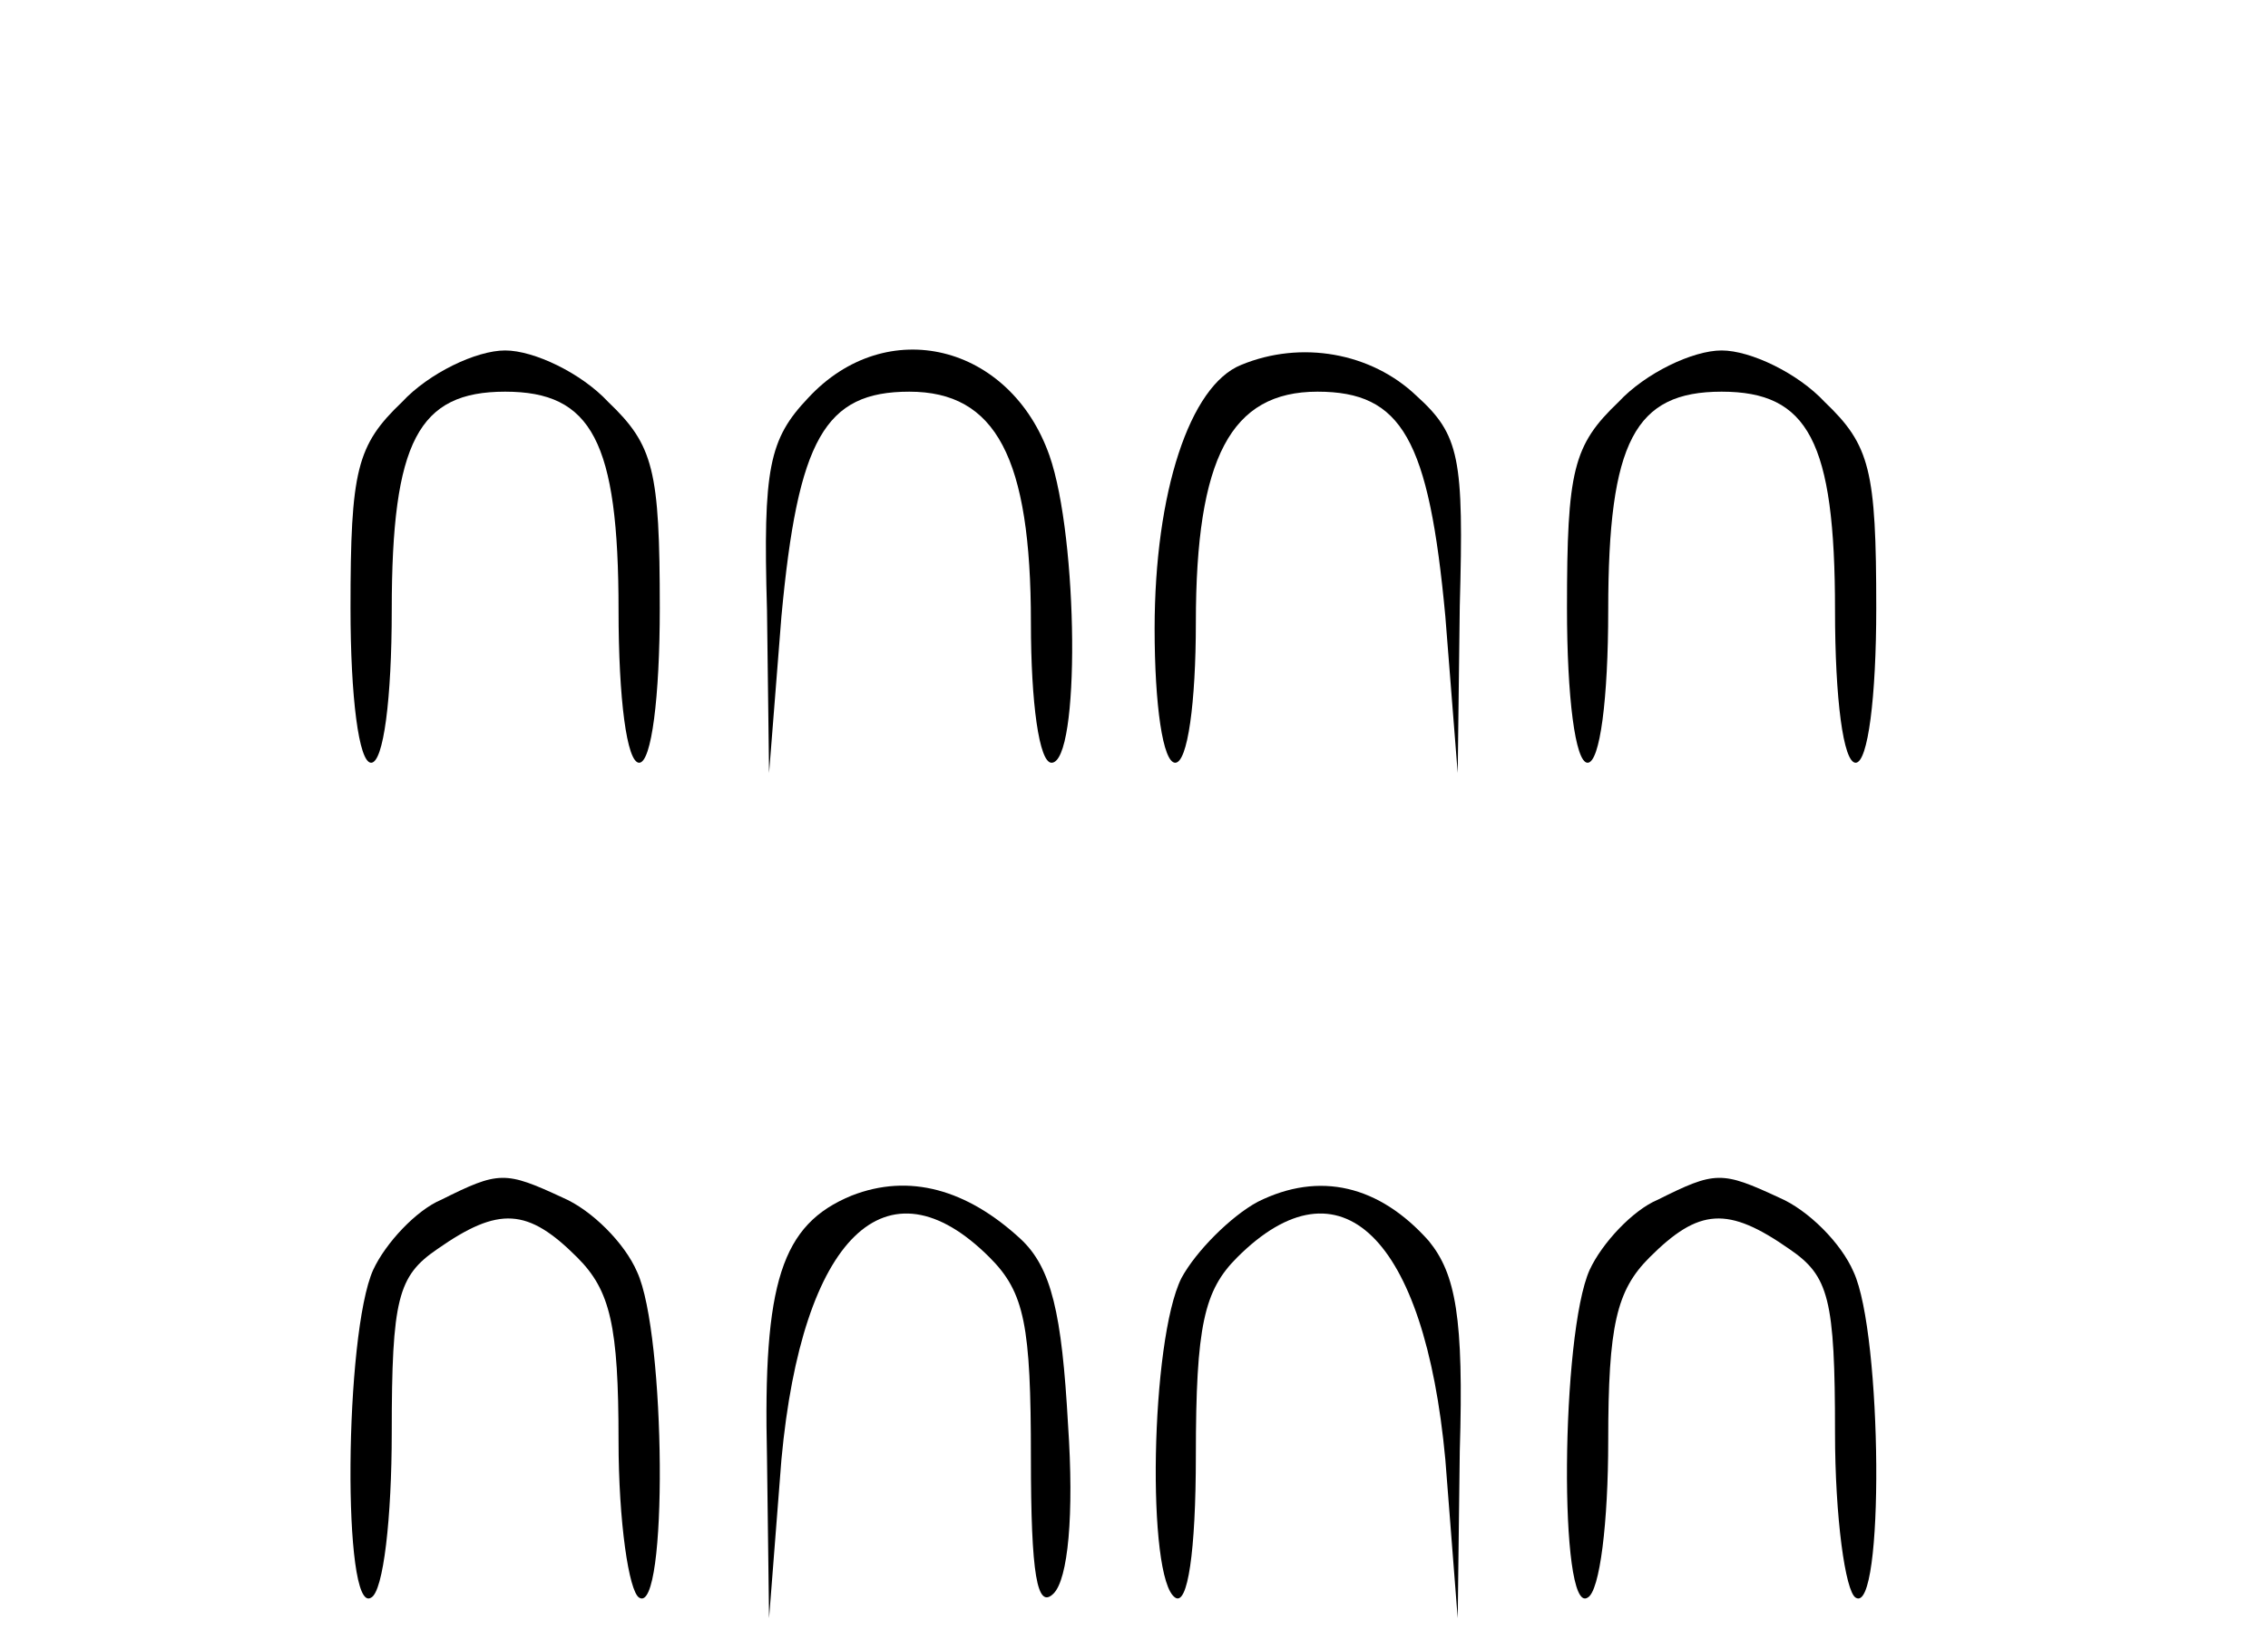
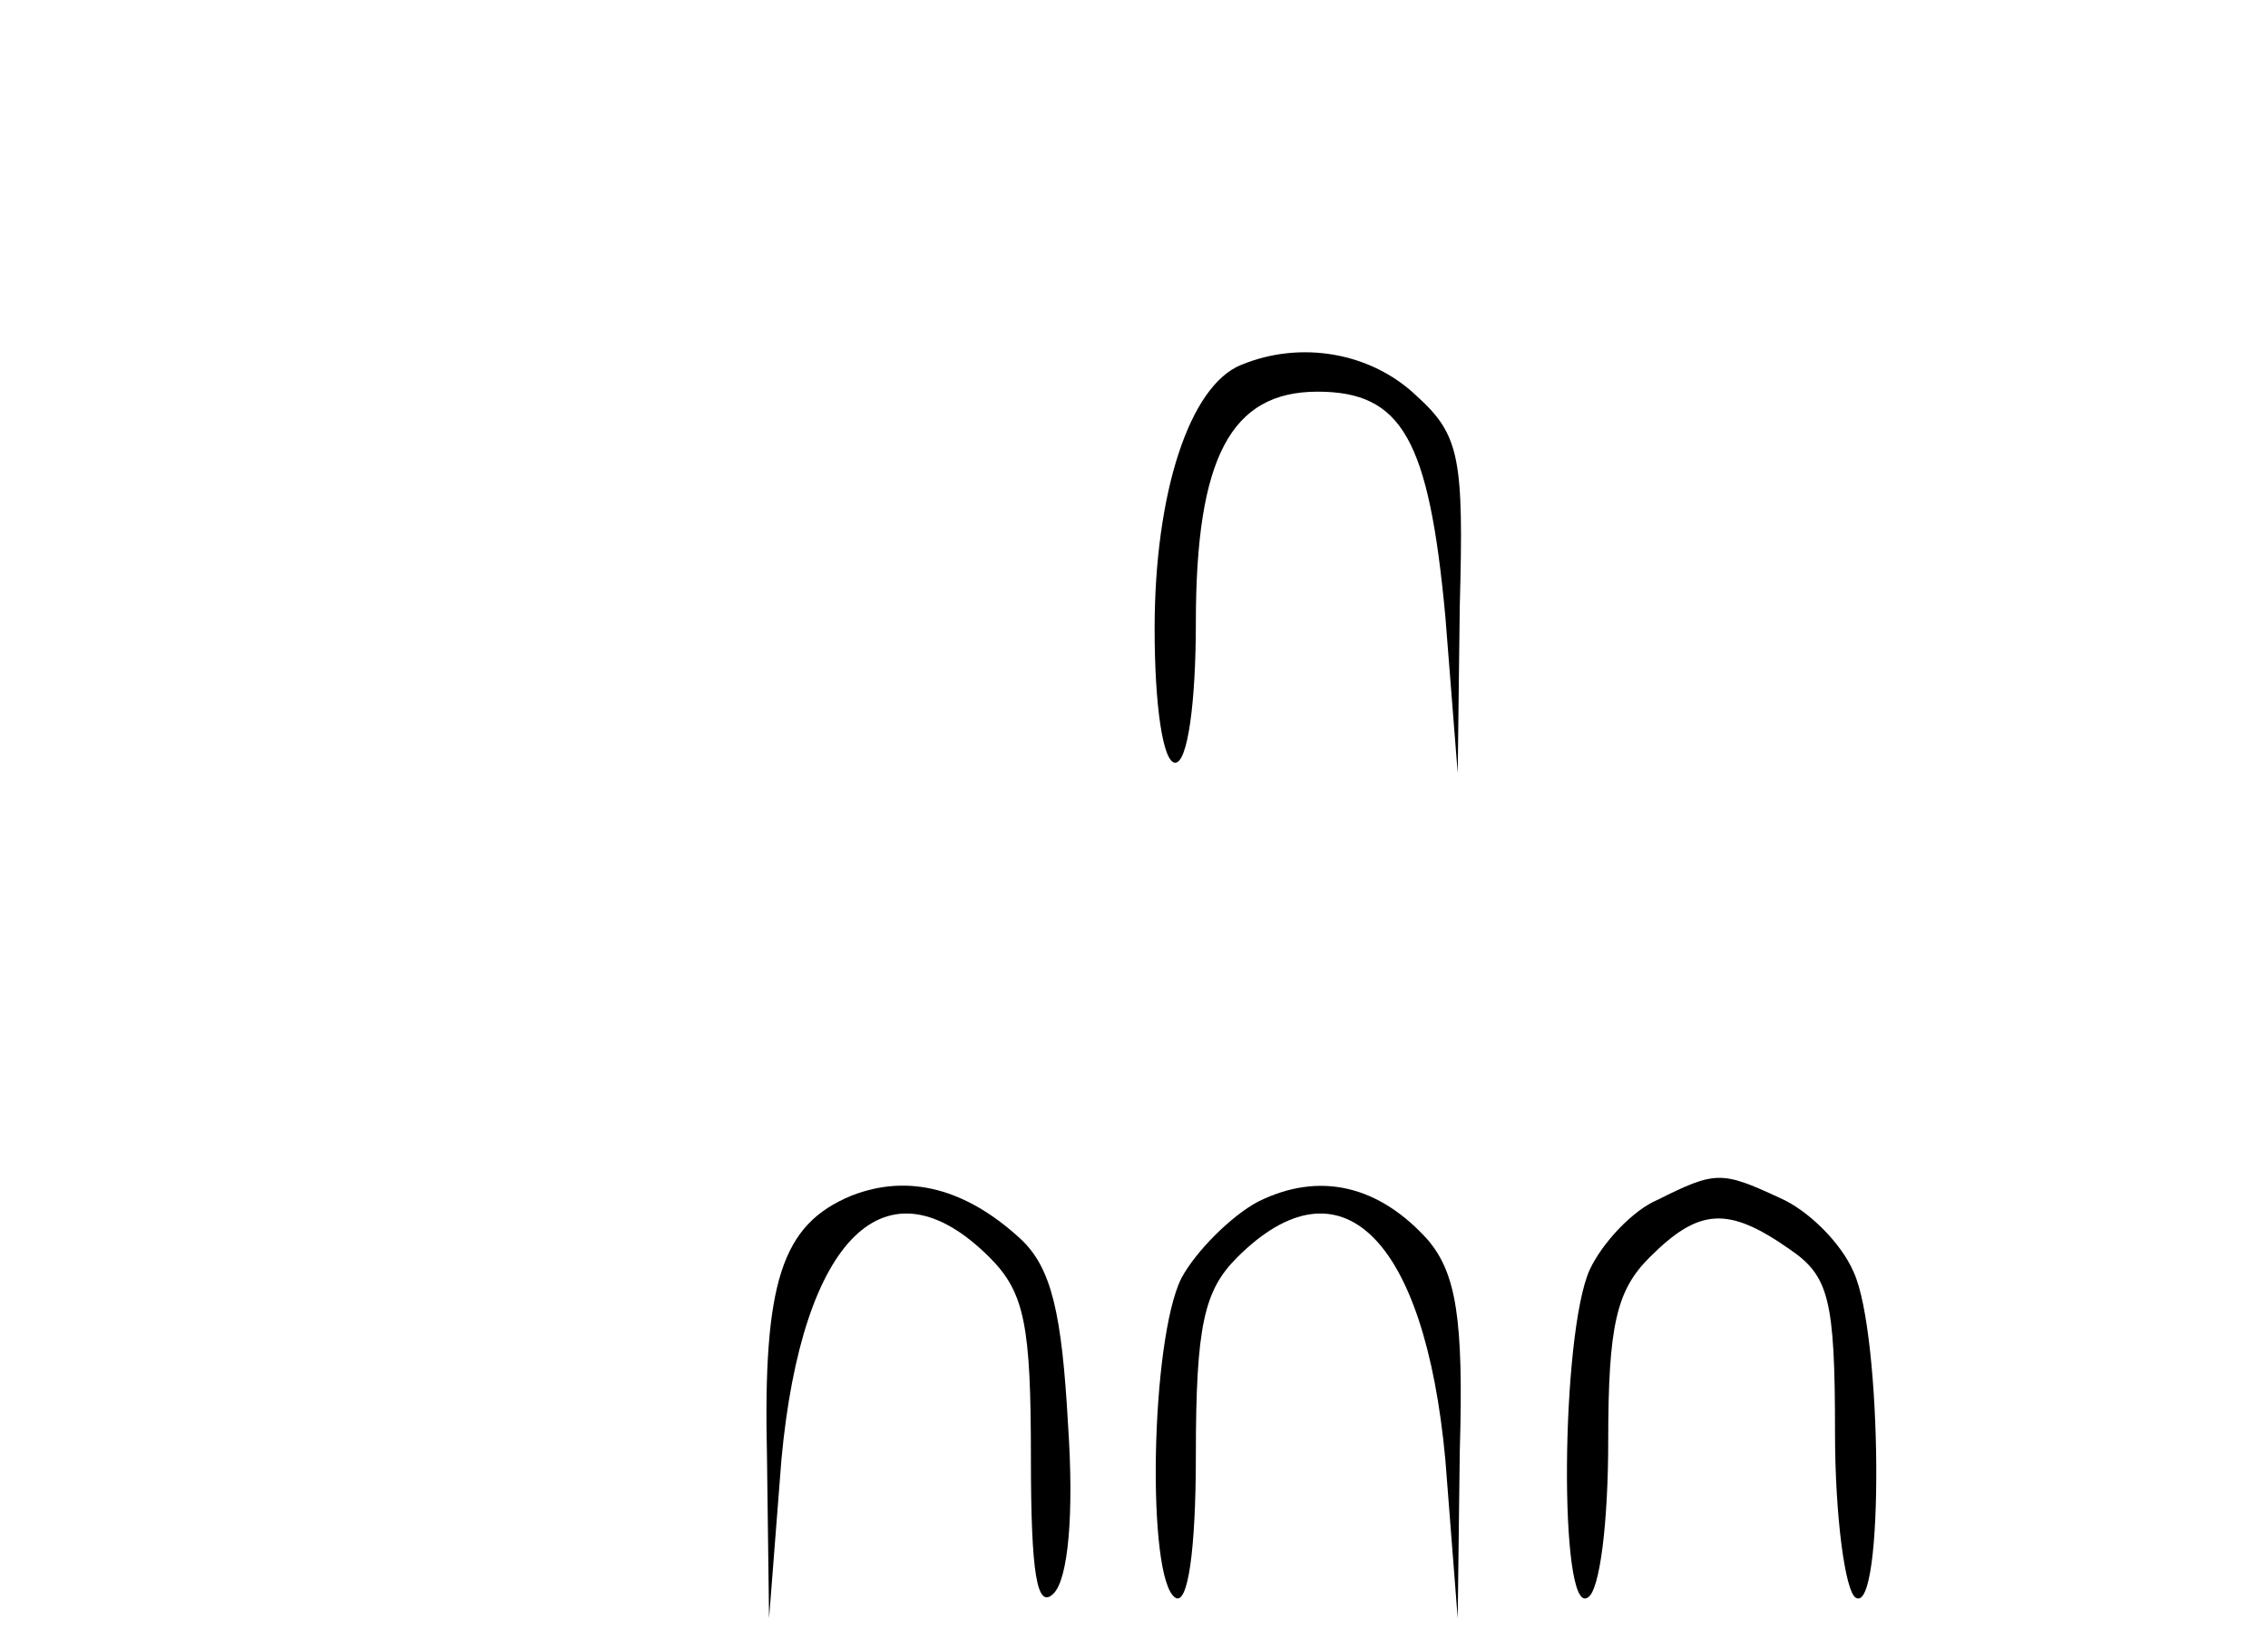
<svg xmlns="http://www.w3.org/2000/svg" version="1.0" width="110pt" height="80pt" viewBox="0 0 110 80" preserveAspectRatio="xMidYMid meet">
  <g transform="translate(0,80) scale(0.1,-0.1)" fill="#000000" stroke="none">
-     <path d="M195 605 c-22 -21 -25 -33 -25 -100 0 -43 4 -75 10 -75 6 0 10 31 10 74 0 82 13 106 55 106 42 0 55 -24 55 -106 0 -43 4 -74 10 -74 6 0 10 32 10 75 0 67 -3 79 -25 100 -13 14 -36 25 -50 25 -14 0 -37 -11 -50 -25z" />
-     <path d="M392 607 c-19 -20 -22 -34 -20 -103 l1 -79 6 76 c8 86 21 109 62 109 42 0 59 -32 59 -112 0 -39 4 -68 10 -68 14 0 13 109 -1 149 -19 54 -79 69 -117 28z" />
    <path d="M602 623 c-25 -10 -42 -62 -42 -128 0 -37 4 -65 10 -65 6 0 10 29 10 68 0 80 17 112 59 112 41 0 54 -23 62 -109 l6 -76 1 81 c2 72 0 83 -21 102 -22 21 -56 27 -85 15z" />
-     <path d="M785 605 c-22 -21 -25 -33 -25 -100 0 -43 4 -75 10 -75 6 0 10 31 10 74 0 82 13 106 55 106 42 0 55 -24 55 -106 0 -43 4 -74 10 -74 6 0 10 32 10 75 0 67 -3 79 -25 100 -13 14 -36 25 -50 25 -14 0 -37 -11 -50 -25z" />
-     <path d="M214 218 c-12 -5 -27 -21 -33 -34 -14 -31 -15 -168 -1 -159 6 3 10 39 10 80 0 65 3 76 22 89 30 21 44 20 68 -4 16 -16 20 -33 20 -89 0 -39 5 -73 10 -76 14 -9 13 128 -1 158 -6 14 -22 30 -36 36 -28 13 -31 13 -59 -1z" />
    <path d="M413 220 c-34 -14 -43 -42 -41 -127 l1 -78 6 77 c10 108 51 148 101 98 17 -17 20 -33 20 -97 0 -57 3 -74 11 -66 7 7 10 38 7 82 -3 54 -8 76 -23 90 -26 24 -54 32 -82 21z" />
    <path d="M610 217 c-13 -7 -30 -24 -37 -37 -15 -30 -17 -146 -3 -155 6 -4 10 22 10 69 0 63 4 80 20 96 50 50 91 10 101 -98 l6 -77 1 81 c2 65 -2 86 -15 102 -24 27 -53 34 -83 19z" />
    <path d="M804 218 c-12 -5 -27 -21 -33 -34 -14 -31 -15 -168 -1 -159 6 3 10 37 10 76 0 56 4 73 20 89 24 24 38 25 68 4 19 -13 22 -24 22 -89 0 -41 5 -77 10 -80 14 -9 13 128 -1 158 -6 14 -22 30 -36 36 -28 13 -31 13 -59 -1z" />
  </g>
</svg>